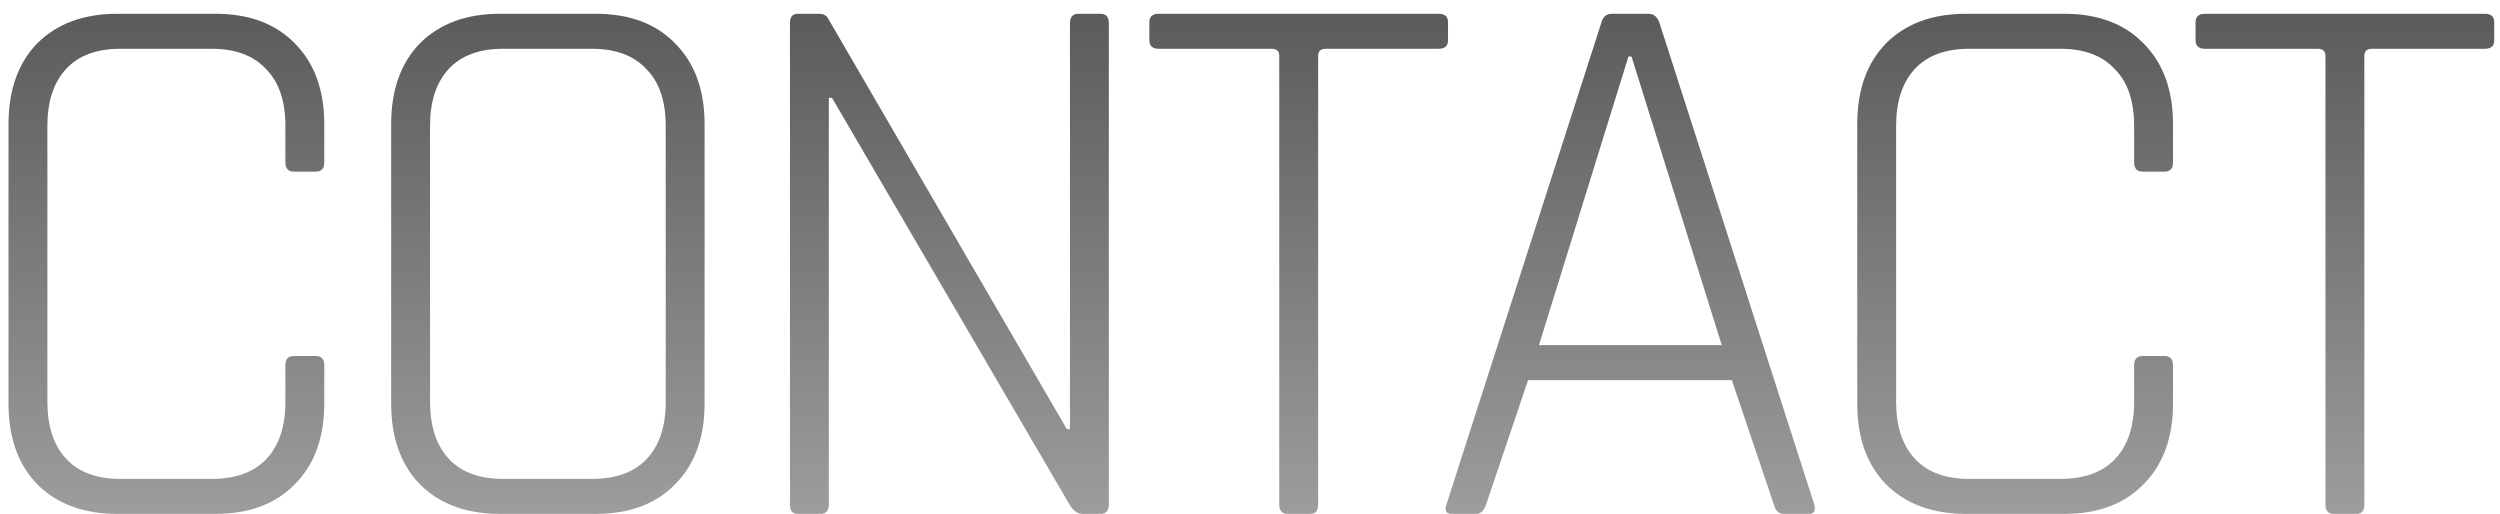
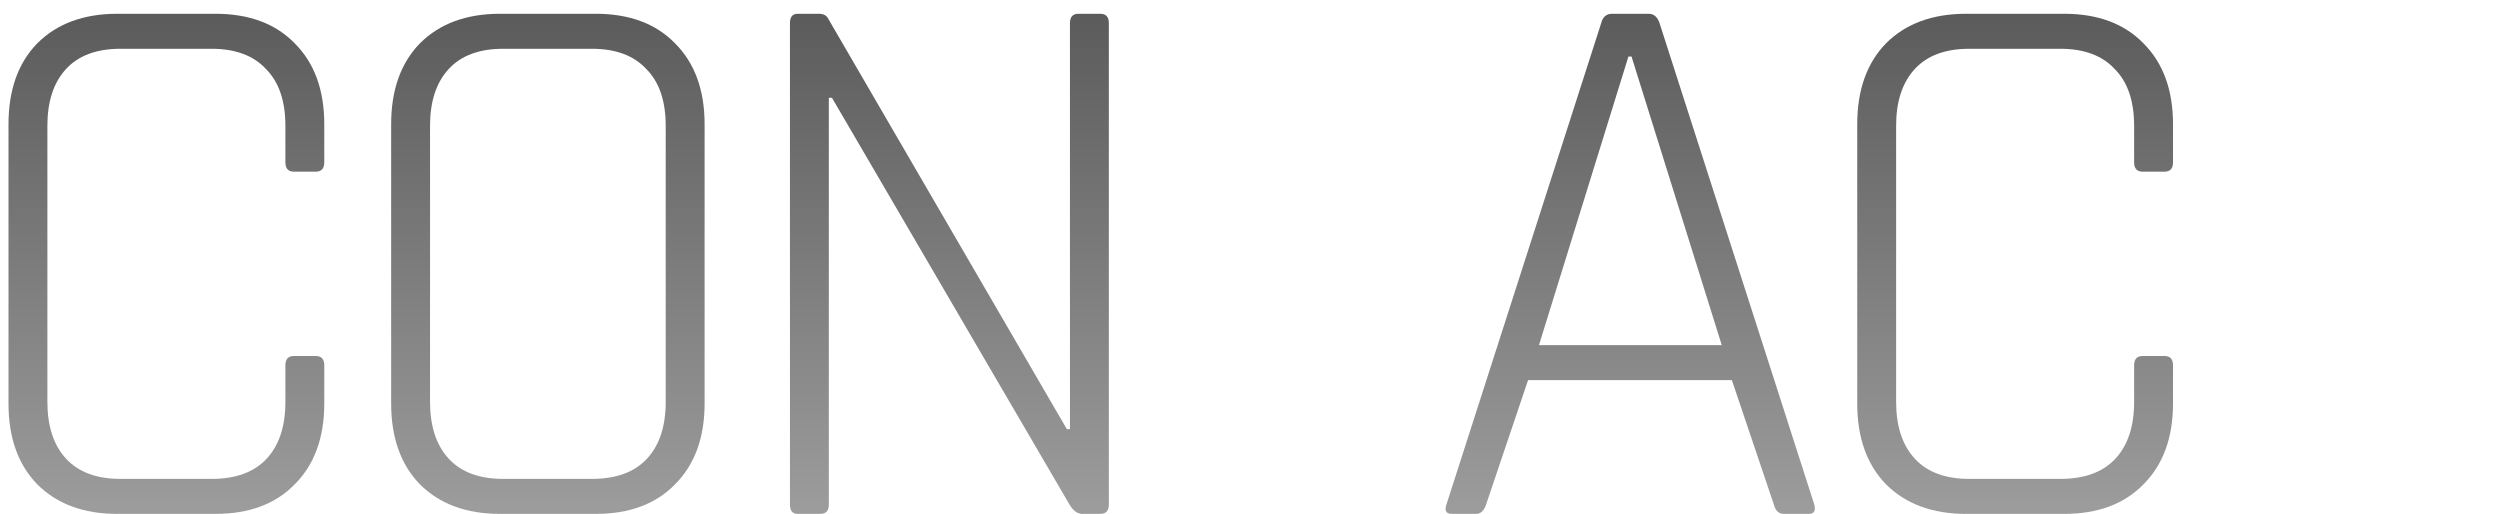
<svg xmlns="http://www.w3.org/2000/svg" width="180" height="37" viewBox="0 0 180 37" fill="none">
  <path d="M15.508 37H8.452C6.025 37 4.102 36.291 2.684 34.872C1.302 33.453 0.612 31.512 0.612 29.048V8.944C0.612 6.48 1.302 4.539 2.684 3.12C4.102 1.701 6.025 0.992 8.452 0.992H15.508C17.934 0.992 19.838 1.701 21.22 3.12C22.639 4.539 23.348 6.48 23.348 8.944V11.688C23.348 12.136 23.142 12.36 22.732 12.36H21.164C20.753 12.36 20.548 12.136 20.548 11.688V9.056C20.548 7.264 20.081 5.901 19.148 4.968C18.252 3.997 16.945 3.512 15.228 3.512H8.676C6.958 3.512 5.652 3.997 4.756 4.968C3.86 5.939 3.412 7.301 3.412 9.056V28.936C3.412 30.691 3.86 32.053 4.756 33.024C5.652 33.995 6.958 34.48 8.676 34.48H15.228C16.945 34.48 18.252 34.013 19.148 33.08C20.081 32.109 20.548 30.728 20.548 28.936V26.304C20.548 25.856 20.753 25.632 21.164 25.632H22.732C23.142 25.632 23.348 25.856 23.348 26.304V29.048C23.348 31.512 22.639 33.453 21.22 34.872C19.838 36.291 17.934 37 15.508 37Z" fill="url(#paint0_linear_23_621)" />
  <path d="M36.227 34.48H42.611C44.329 34.48 45.635 34.013 46.531 33.08C47.465 32.109 47.931 30.728 47.931 28.936V9.056C47.931 7.264 47.465 5.901 46.531 4.968C45.635 3.997 44.329 3.512 42.611 3.512H36.227C34.51 3.512 33.203 3.997 32.307 4.968C31.411 5.939 30.963 7.301 30.963 9.056V28.936C30.963 30.691 31.411 32.053 32.307 33.024C33.203 33.995 34.51 34.48 36.227 34.48ZM42.891 37H36.003C33.577 37 31.654 36.291 30.235 34.872C28.854 33.453 28.163 31.512 28.163 29.048V8.944C28.163 6.48 28.854 4.539 30.235 3.12C31.654 1.701 33.577 0.992 36.003 0.992H42.891C45.318 0.992 47.222 1.701 48.603 3.12C50.022 4.539 50.731 6.48 50.731 8.944V29.048C50.731 31.512 50.022 33.453 48.603 34.872C47.222 36.291 45.318 37 42.891 37Z" fill="url(#paint1_linear_23_621)" />
-   <path d="M59.06 37H57.437C57.063 37 56.877 36.776 56.877 36.328V1.664C56.877 1.216 57.063 0.992 57.437 0.992H58.949C59.285 0.992 59.508 1.104 59.62 1.328L76.812 30.896H77.037V1.664C77.037 1.216 77.242 0.992 77.653 0.992H79.221C79.631 0.992 79.837 1.216 79.837 1.664V36.328C79.837 36.776 79.631 37 79.221 37H77.933C77.597 37 77.298 36.795 77.037 36.384L59.901 7.04H59.676V36.328C59.676 36.776 59.471 37 59.06 37Z" fill="url(#paint2_linear_23_621)" />
-   <path d="M94.346 37H92.722C92.311 37 92.106 36.776 92.106 36.328V4.016C92.106 3.68 91.919 3.512 91.546 3.512H83.426C82.978 3.512 82.754 3.307 82.754 2.896V1.608C82.754 1.197 82.978 0.992 83.426 0.992H103.586C104.034 0.992 104.258 1.197 104.258 1.608V2.896C104.258 3.307 104.034 3.512 103.586 3.512H95.466C95.093 3.512 94.906 3.68 94.906 4.016V36.328C94.906 36.776 94.719 37 94.346 37Z" fill="url(#paint3_linear_23_621)" />
+   <path d="M59.06 37H57.437C57.063 37 56.877 36.776 56.877 36.328V1.664C56.877 1.216 57.063 0.992 57.437 0.992H58.949C59.285 0.992 59.508 1.104 59.62 1.328L76.812 30.896H77.037V1.664C77.037 1.216 77.242 0.992 77.653 0.992H79.221C79.631 0.992 79.837 1.216 79.837 1.664V36.328C79.837 36.776 79.631 37 79.221 37H77.933C77.597 37 77.298 36.795 77.037 36.384L59.901 7.04H59.676V36.328C59.676 36.776 59.471 37 59.06 37" fill="url(#paint2_linear_23_621)" />
  <path d="M106.27 37H104.534C104.123 37 103.992 36.776 104.142 36.328L115.286 1.664C115.398 1.216 115.659 0.992 116.07 0.992H118.702C119.075 0.992 119.336 1.216 119.486 1.664L130.63 36.328C130.742 36.776 130.611 37 130.238 37H128.446C128.072 37 127.83 36.776 127.718 36.328L124.694 27.368H110.022L106.998 36.328C106.848 36.776 106.606 37 106.27 37ZM117.246 4.072L110.806 24.848H123.966L117.47 4.072H117.246Z" fill="url(#paint4_linear_23_621)" />
  <path d="M148.617 37H141.561C139.135 37 137.212 36.291 135.793 34.872C134.412 33.453 133.721 31.512 133.721 29.048V8.944C133.721 6.48 134.412 4.539 135.793 3.12C137.212 1.701 139.135 0.992 141.561 0.992H148.617C151.044 0.992 152.948 1.701 154.329 3.12C155.748 4.539 156.457 6.48 156.457 8.944V11.688C156.457 12.136 156.252 12.36 155.841 12.36H154.273C153.863 12.36 153.657 12.136 153.657 11.688V9.056C153.657 7.264 153.191 5.901 152.257 4.968C151.361 3.997 150.055 3.512 148.337 3.512H141.785C140.068 3.512 138.761 3.997 137.865 4.968C136.969 5.939 136.521 7.301 136.521 9.056V28.936C136.521 30.691 136.969 32.053 137.865 33.024C138.761 33.995 140.068 34.48 141.785 34.48H148.337C150.055 34.48 151.361 34.013 152.257 33.08C153.191 32.109 153.657 30.728 153.657 28.936V26.304C153.657 25.856 153.863 25.632 154.273 25.632H155.841C156.252 25.632 156.457 25.856 156.457 26.304V29.048C156.457 31.512 155.748 33.453 154.329 34.872C152.948 36.291 151.044 37 148.617 37Z" fill="url(#paint5_linear_23_621)" />
-   <path d="M169.673 37H168.049C167.638 37 167.433 36.776 167.433 36.328V4.016C167.433 3.68 167.246 3.512 166.873 3.512H158.753C158.305 3.512 158.081 3.307 158.081 2.896V1.608C158.081 1.197 158.305 0.992 158.753 0.992H178.913C179.361 0.992 179.585 1.197 179.585 1.608V2.896C179.585 3.307 179.361 3.512 178.913 3.512H170.793C170.419 3.512 170.233 3.68 170.233 4.016V36.328C170.233 36.776 170.046 37 169.673 37Z" fill="url(#paint6_linear_23_621)" />
  <defs>
    <linearGradient id="paint0_linear_23_621" x1="88.5" y1="-7" x2="88.5" y2="49" gradientUnits="userSpaceOnUse">
      <stop stop-opacity="0.7" />
      <stop offset="1" stop-opacity="0.3" />
    </linearGradient>
    <linearGradient id="paint1_linear_23_621" x1="88.5" y1="-7" x2="88.5" y2="49" gradientUnits="userSpaceOnUse">
      <stop stop-opacity="0.7" />
      <stop offset="1" stop-opacity="0.3" />
    </linearGradient>
    <linearGradient id="paint2_linear_23_621" x1="88.5" y1="-7" x2="88.5" y2="49" gradientUnits="userSpaceOnUse">
      <stop stop-opacity="0.7" />
      <stop offset="1" stop-opacity="0.3" />
    </linearGradient>
    <linearGradient id="paint3_linear_23_621" x1="88.5" y1="-7" x2="88.5" y2="49" gradientUnits="userSpaceOnUse">
      <stop stop-opacity="0.7" />
      <stop offset="1" stop-opacity="0.3" />
    </linearGradient>
    <linearGradient id="paint4_linear_23_621" x1="88.5" y1="-7" x2="88.5" y2="49" gradientUnits="userSpaceOnUse">
      <stop stop-opacity="0.7" />
      <stop offset="1" stop-opacity="0.3" />
    </linearGradient>
    <linearGradient id="paint5_linear_23_621" x1="88.5" y1="-7" x2="88.5" y2="49" gradientUnits="userSpaceOnUse">
      <stop stop-opacity="0.7" />
      <stop offset="1" stop-opacity="0.3" />
    </linearGradient>
    <linearGradient id="paint6_linear_23_621" x1="88.5" y1="-7" x2="88.5" y2="49" gradientUnits="userSpaceOnUse">
      <stop stop-opacity="0.7" />
      <stop offset="1" stop-opacity="0.3" />
    </linearGradient>
  </defs>
</svg>